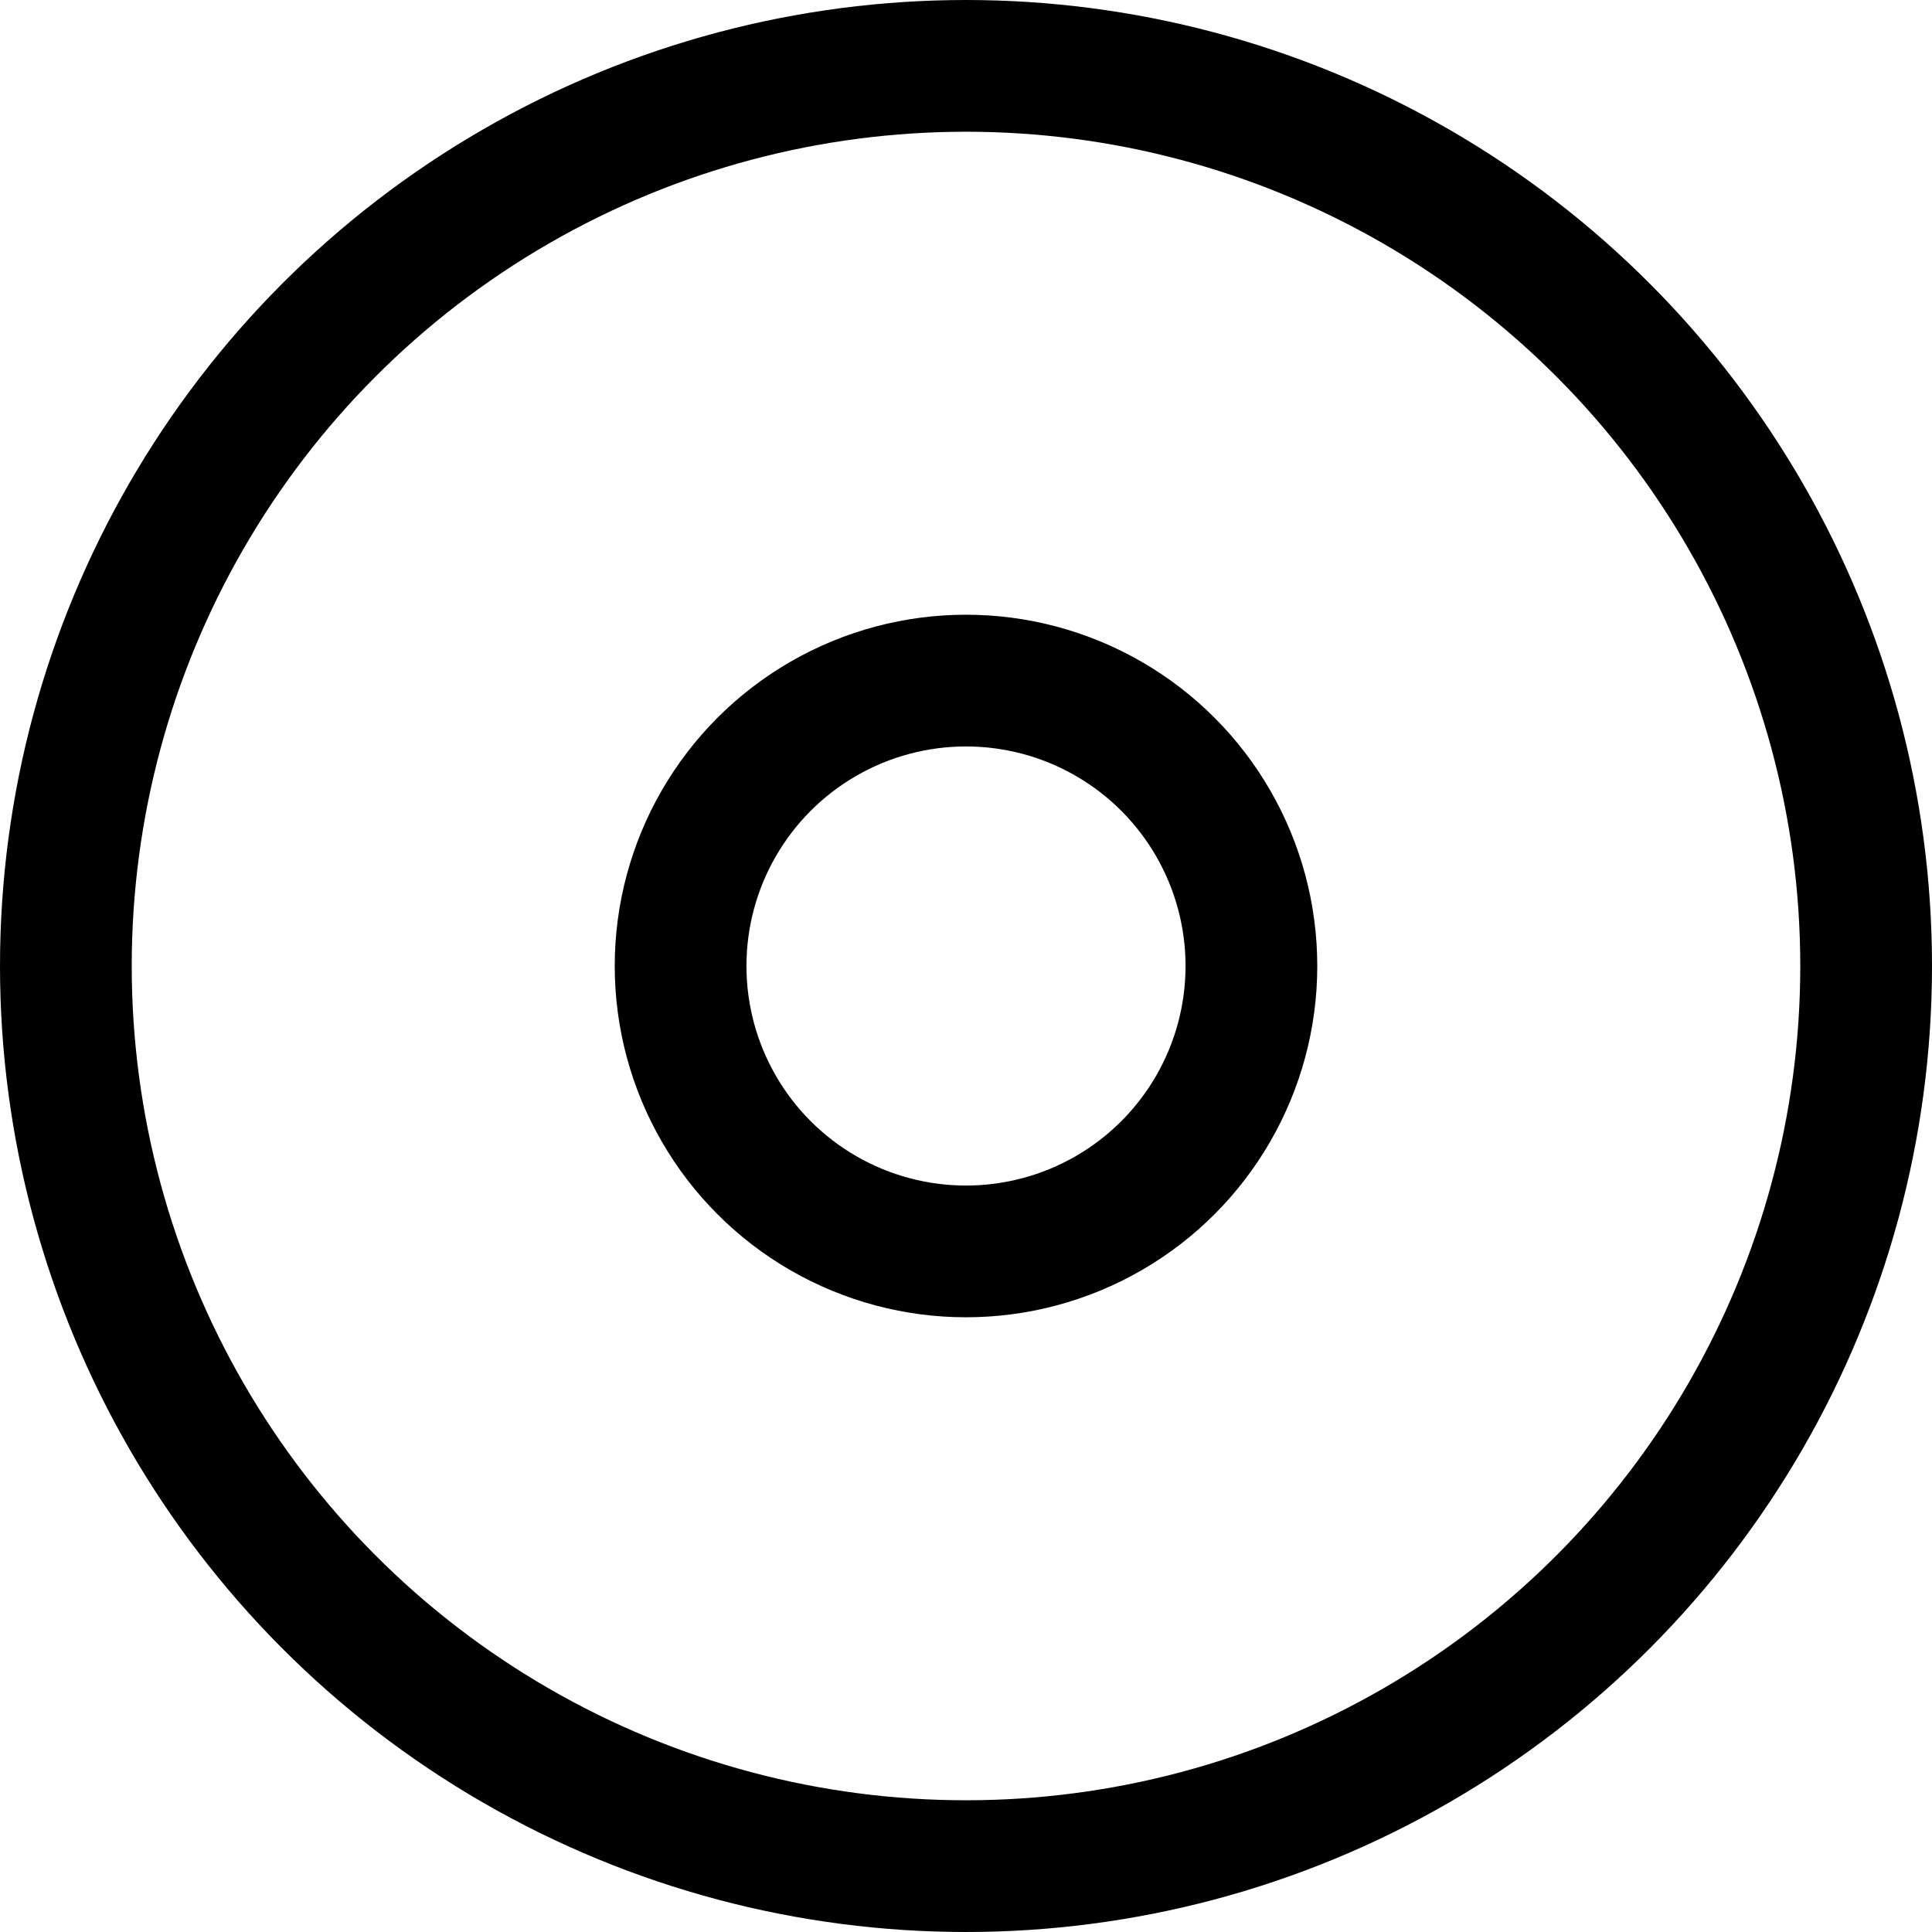
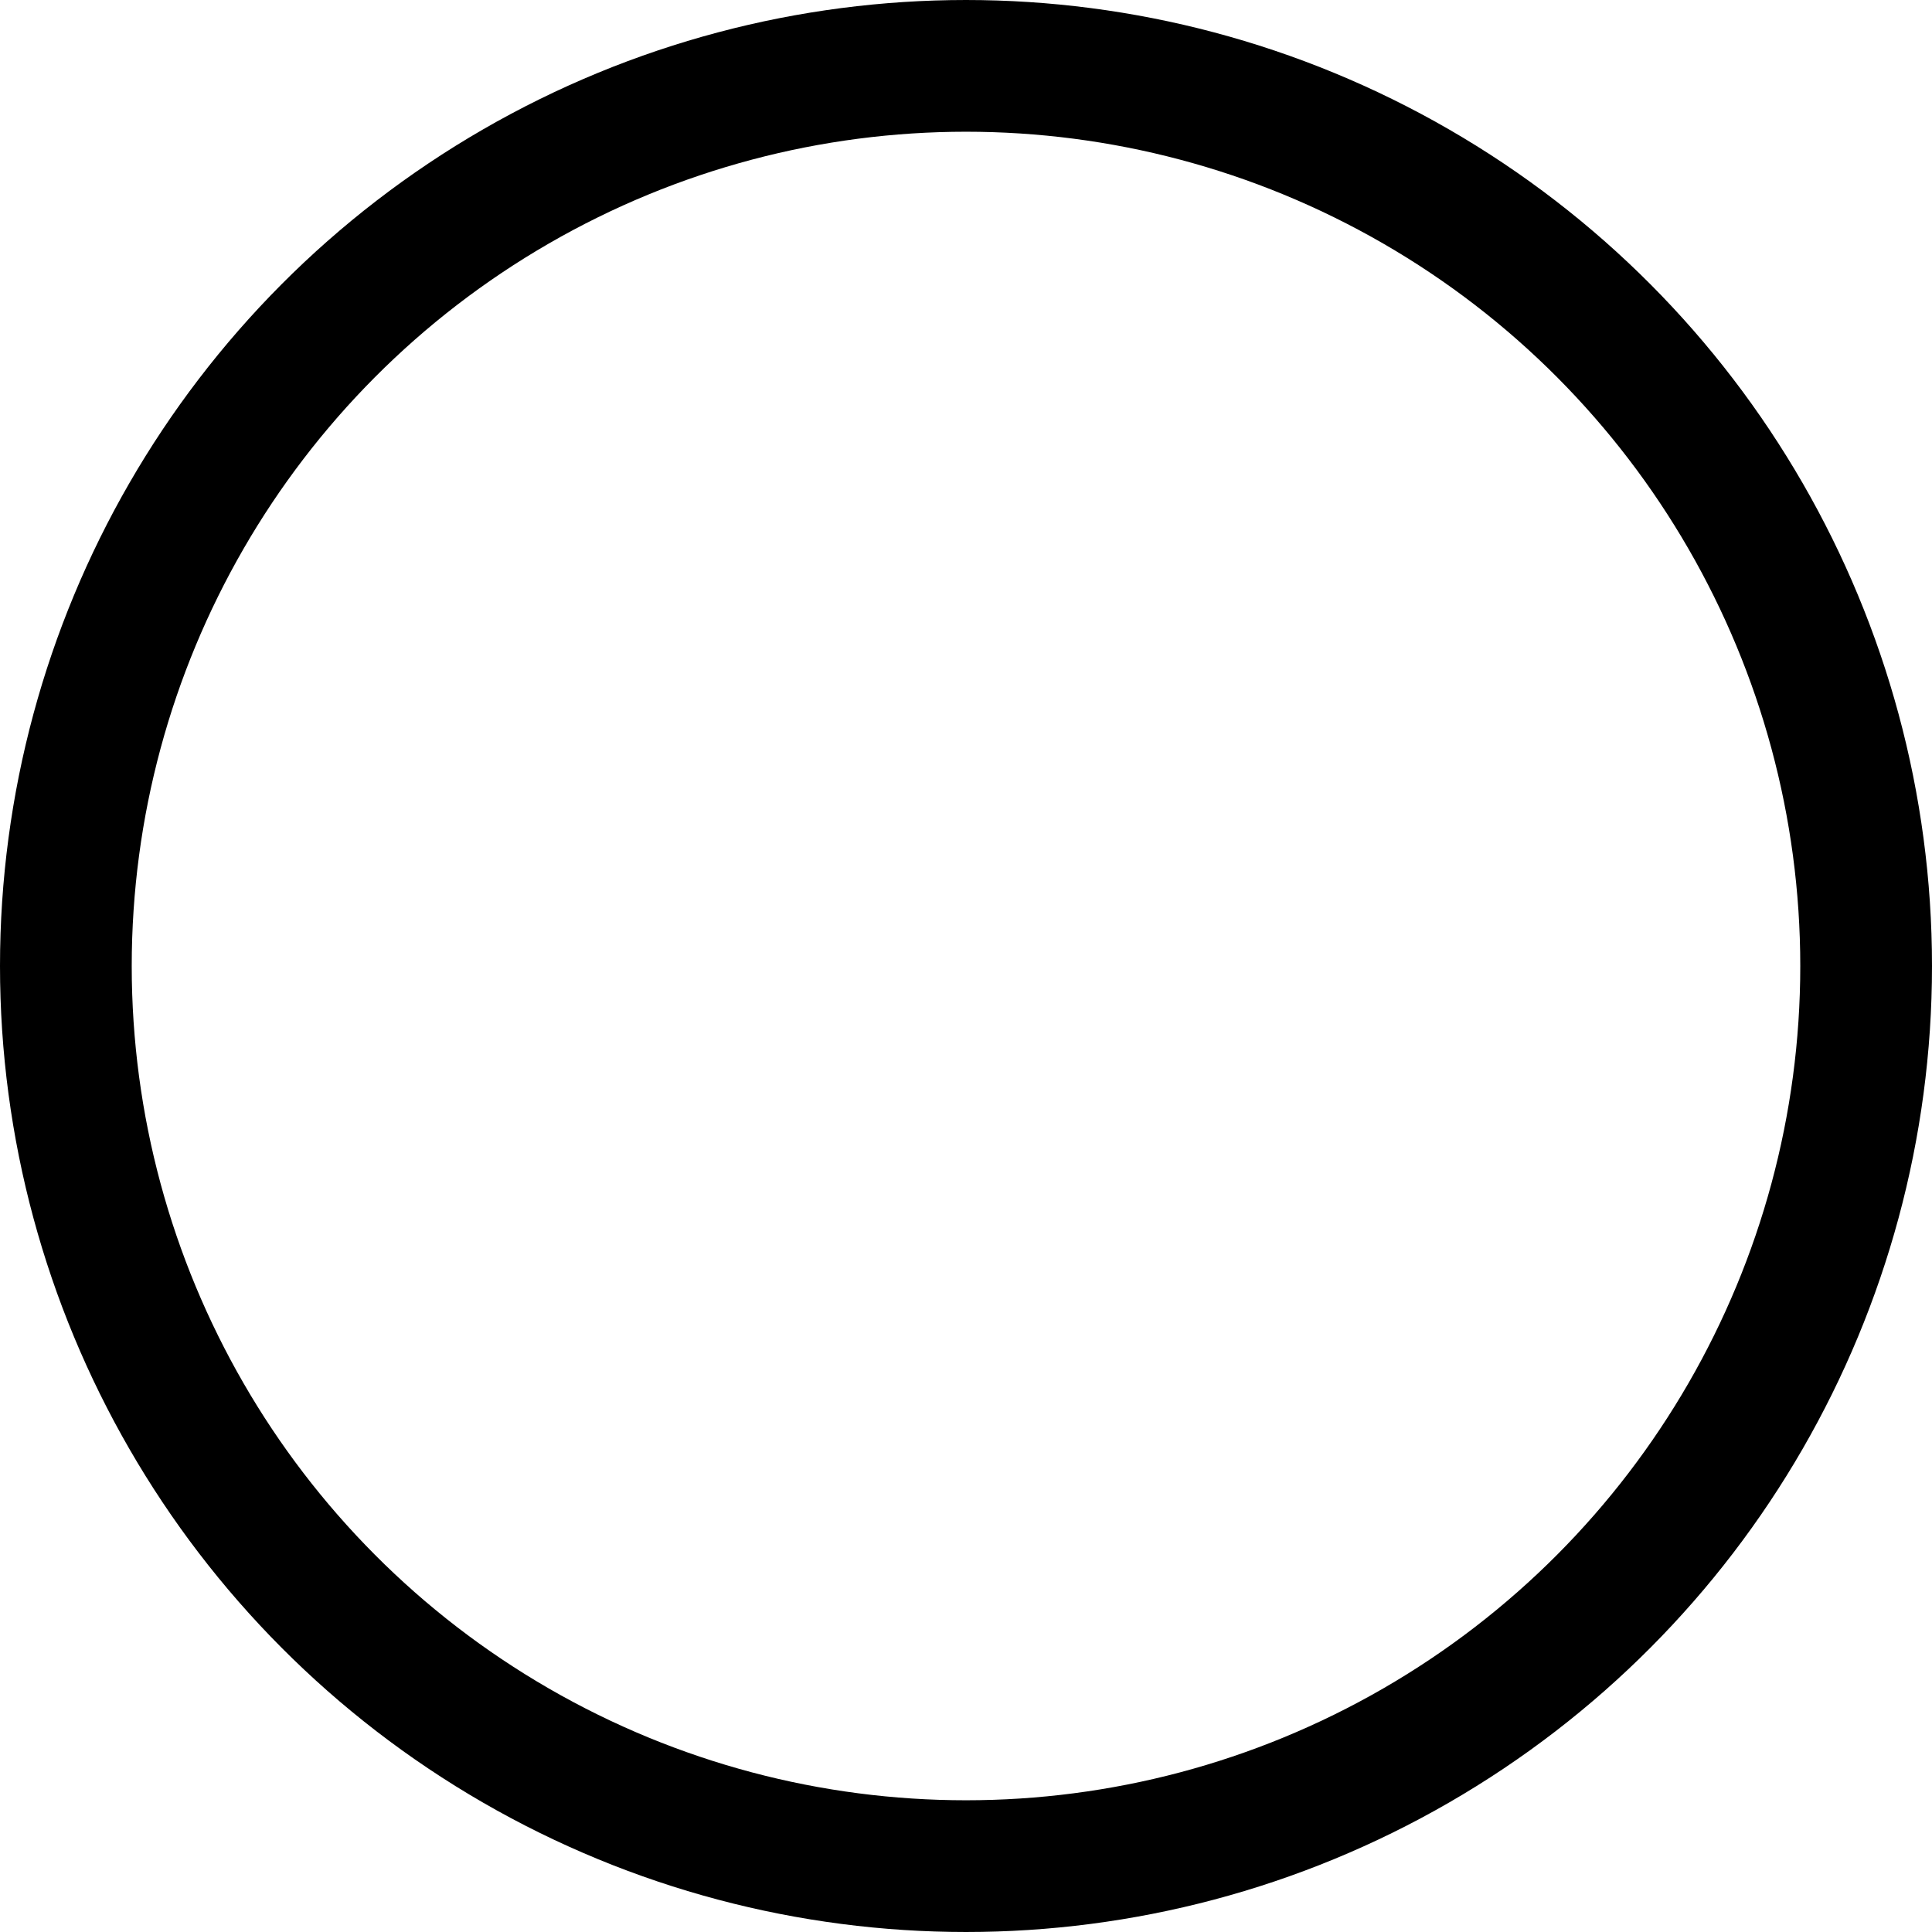
<svg xmlns="http://www.w3.org/2000/svg" fill="none" version="1.1" width="22" height="22" viewBox="0 0 22 22">
  <g>
    <g>
      <ellipse cx="11" cy="11" rx="10.25" ry="10.25" fill-opacity="0" stroke-opacity="1" stroke="#000000" fill="none" stroke-width="1.5" />
    </g>
    <g>
-       <ellipse cx="11" cy="11" rx="3.25" ry="3.25" fill-opacity="0" stroke-opacity="1" stroke="#000000" fill="none" stroke-width="1.5" />
-     </g>
+       </g>
  </g>
</svg>